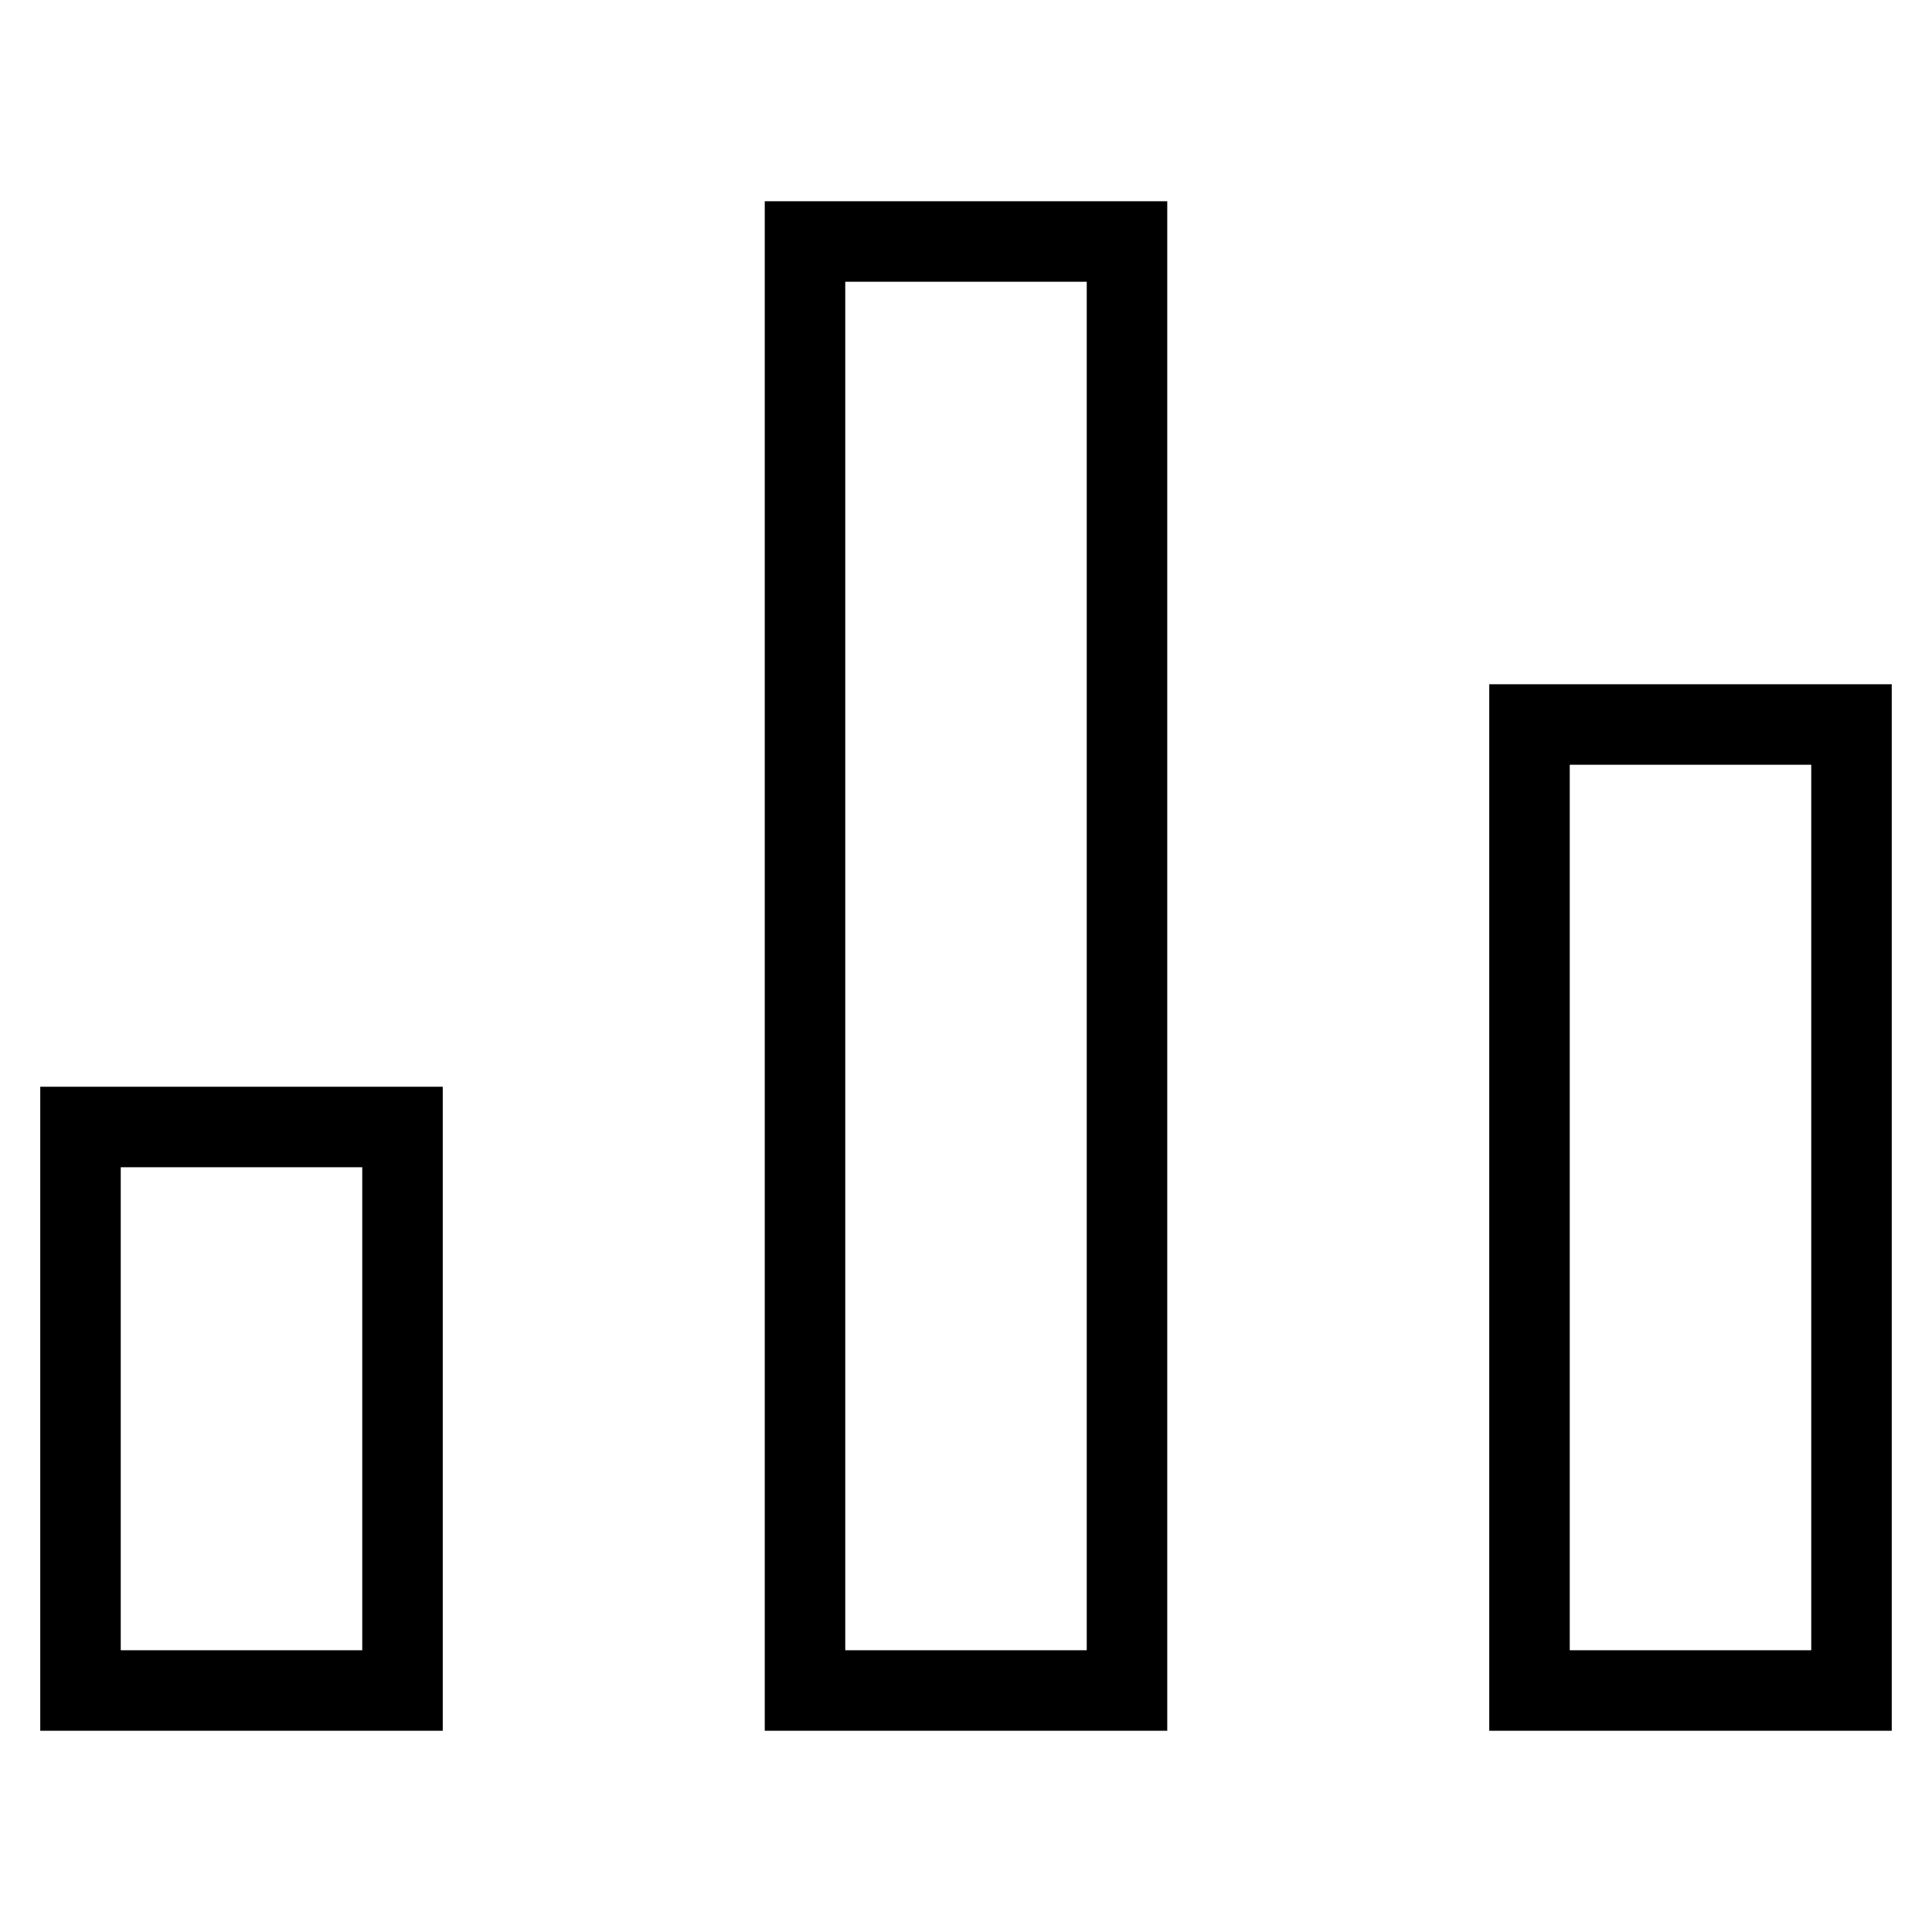
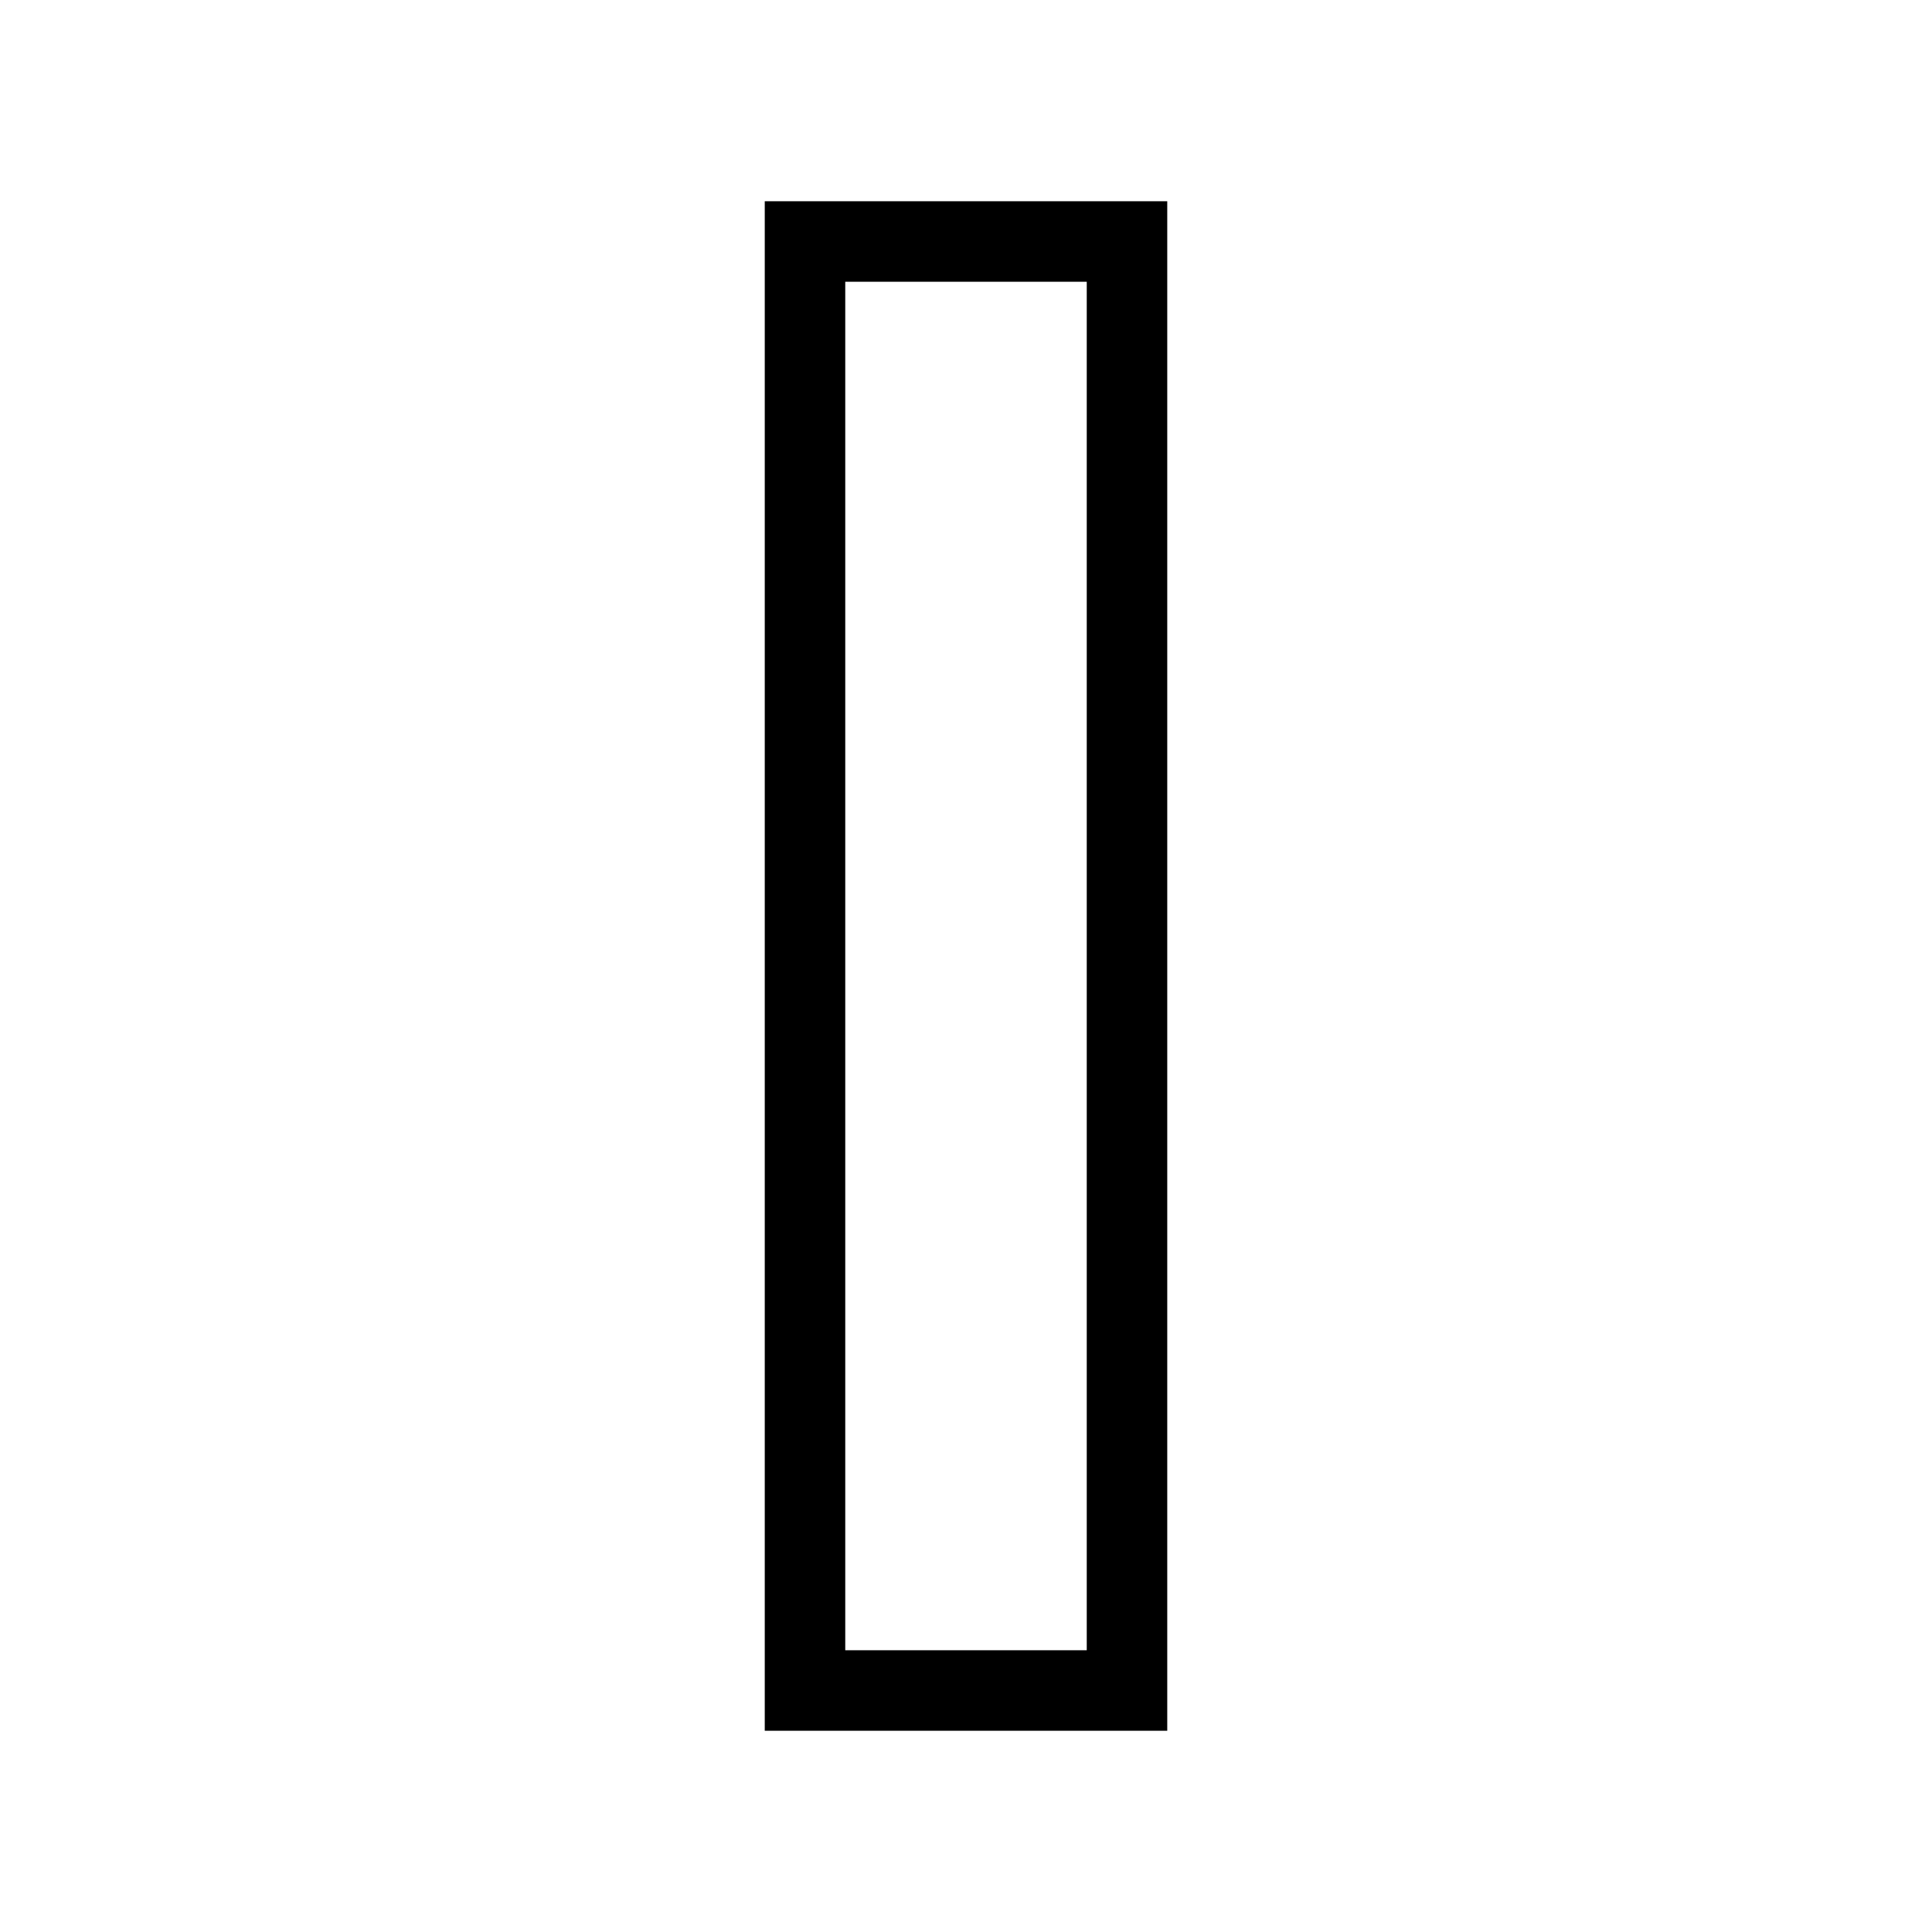
<svg xmlns="http://www.w3.org/2000/svg" id="nc_icon" xml:space="preserve" viewBox="0 0 24 24">
  <g fill="none" stroke="currentColor" stroke-linecap="square" stroke-miterlimit="10" class="nc-icon-wrapper">
    <path d="M10 3h4v18h-4z" data-color="color-2" vector-effect="non-scaling-stroke" />
-     <path d="M1 14h4v7H1zM19 9h4v12h-4z" vector-effect="non-scaling-stroke" />
  </g>
</svg>